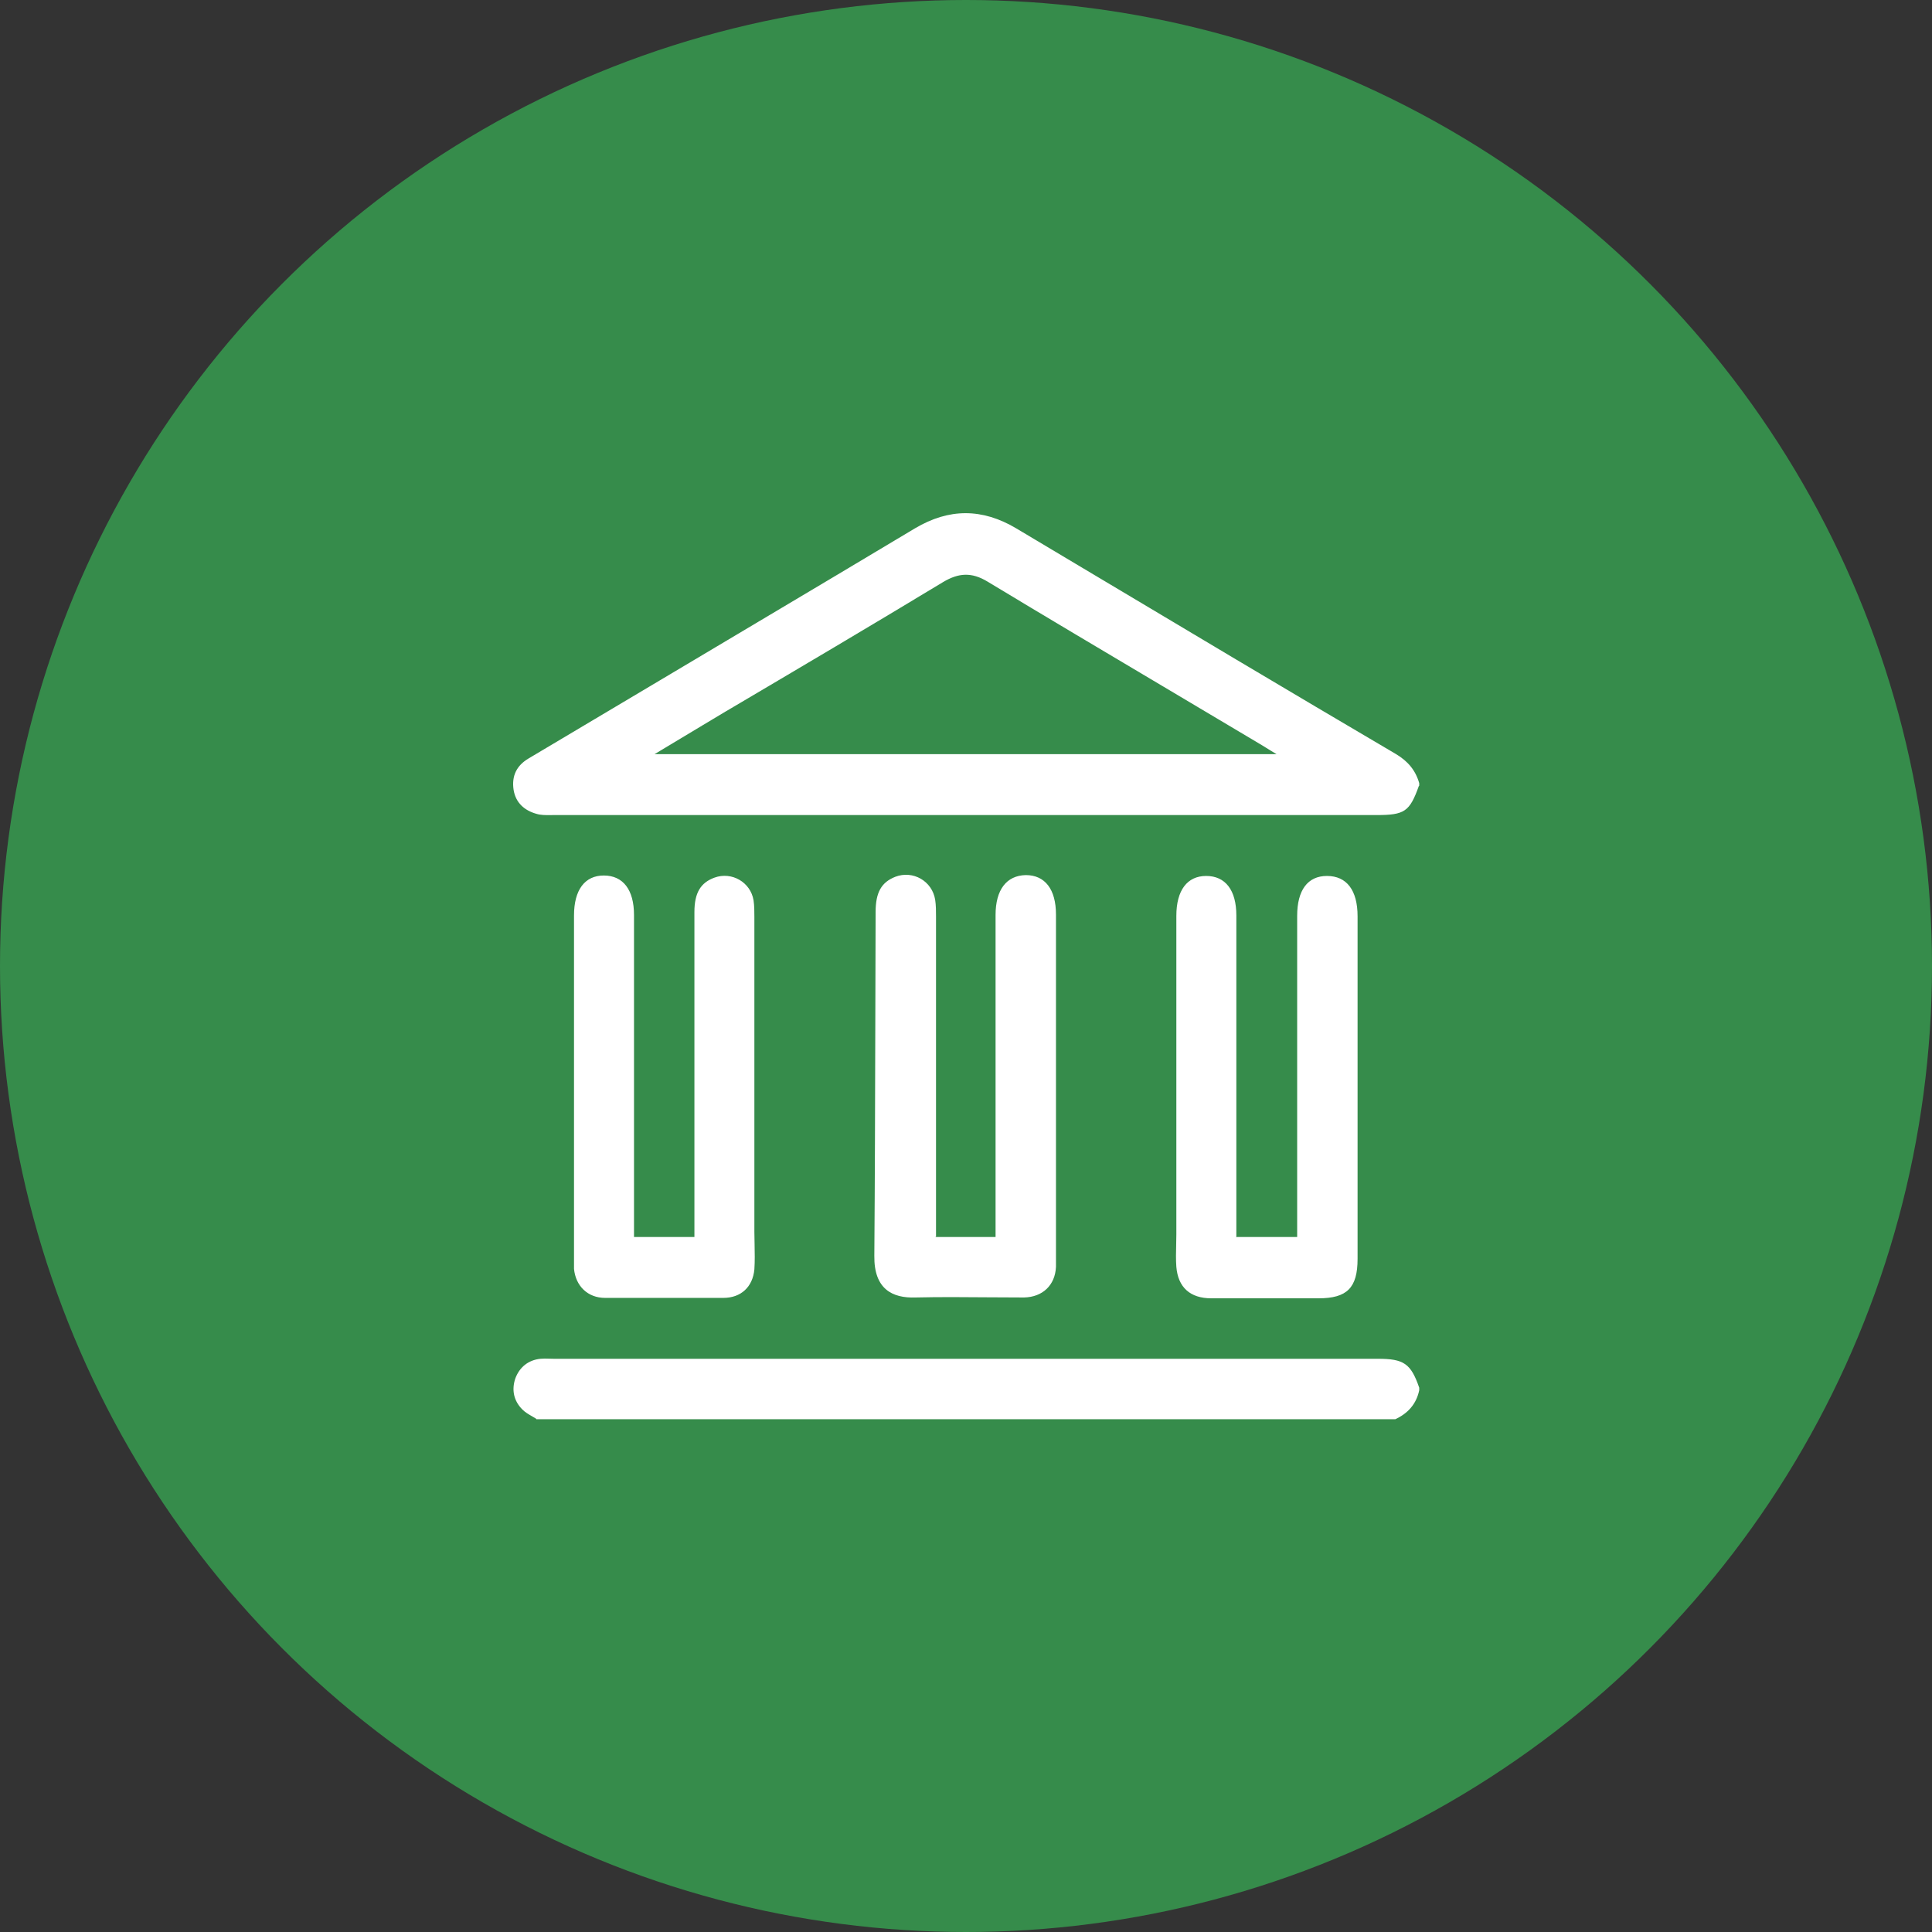
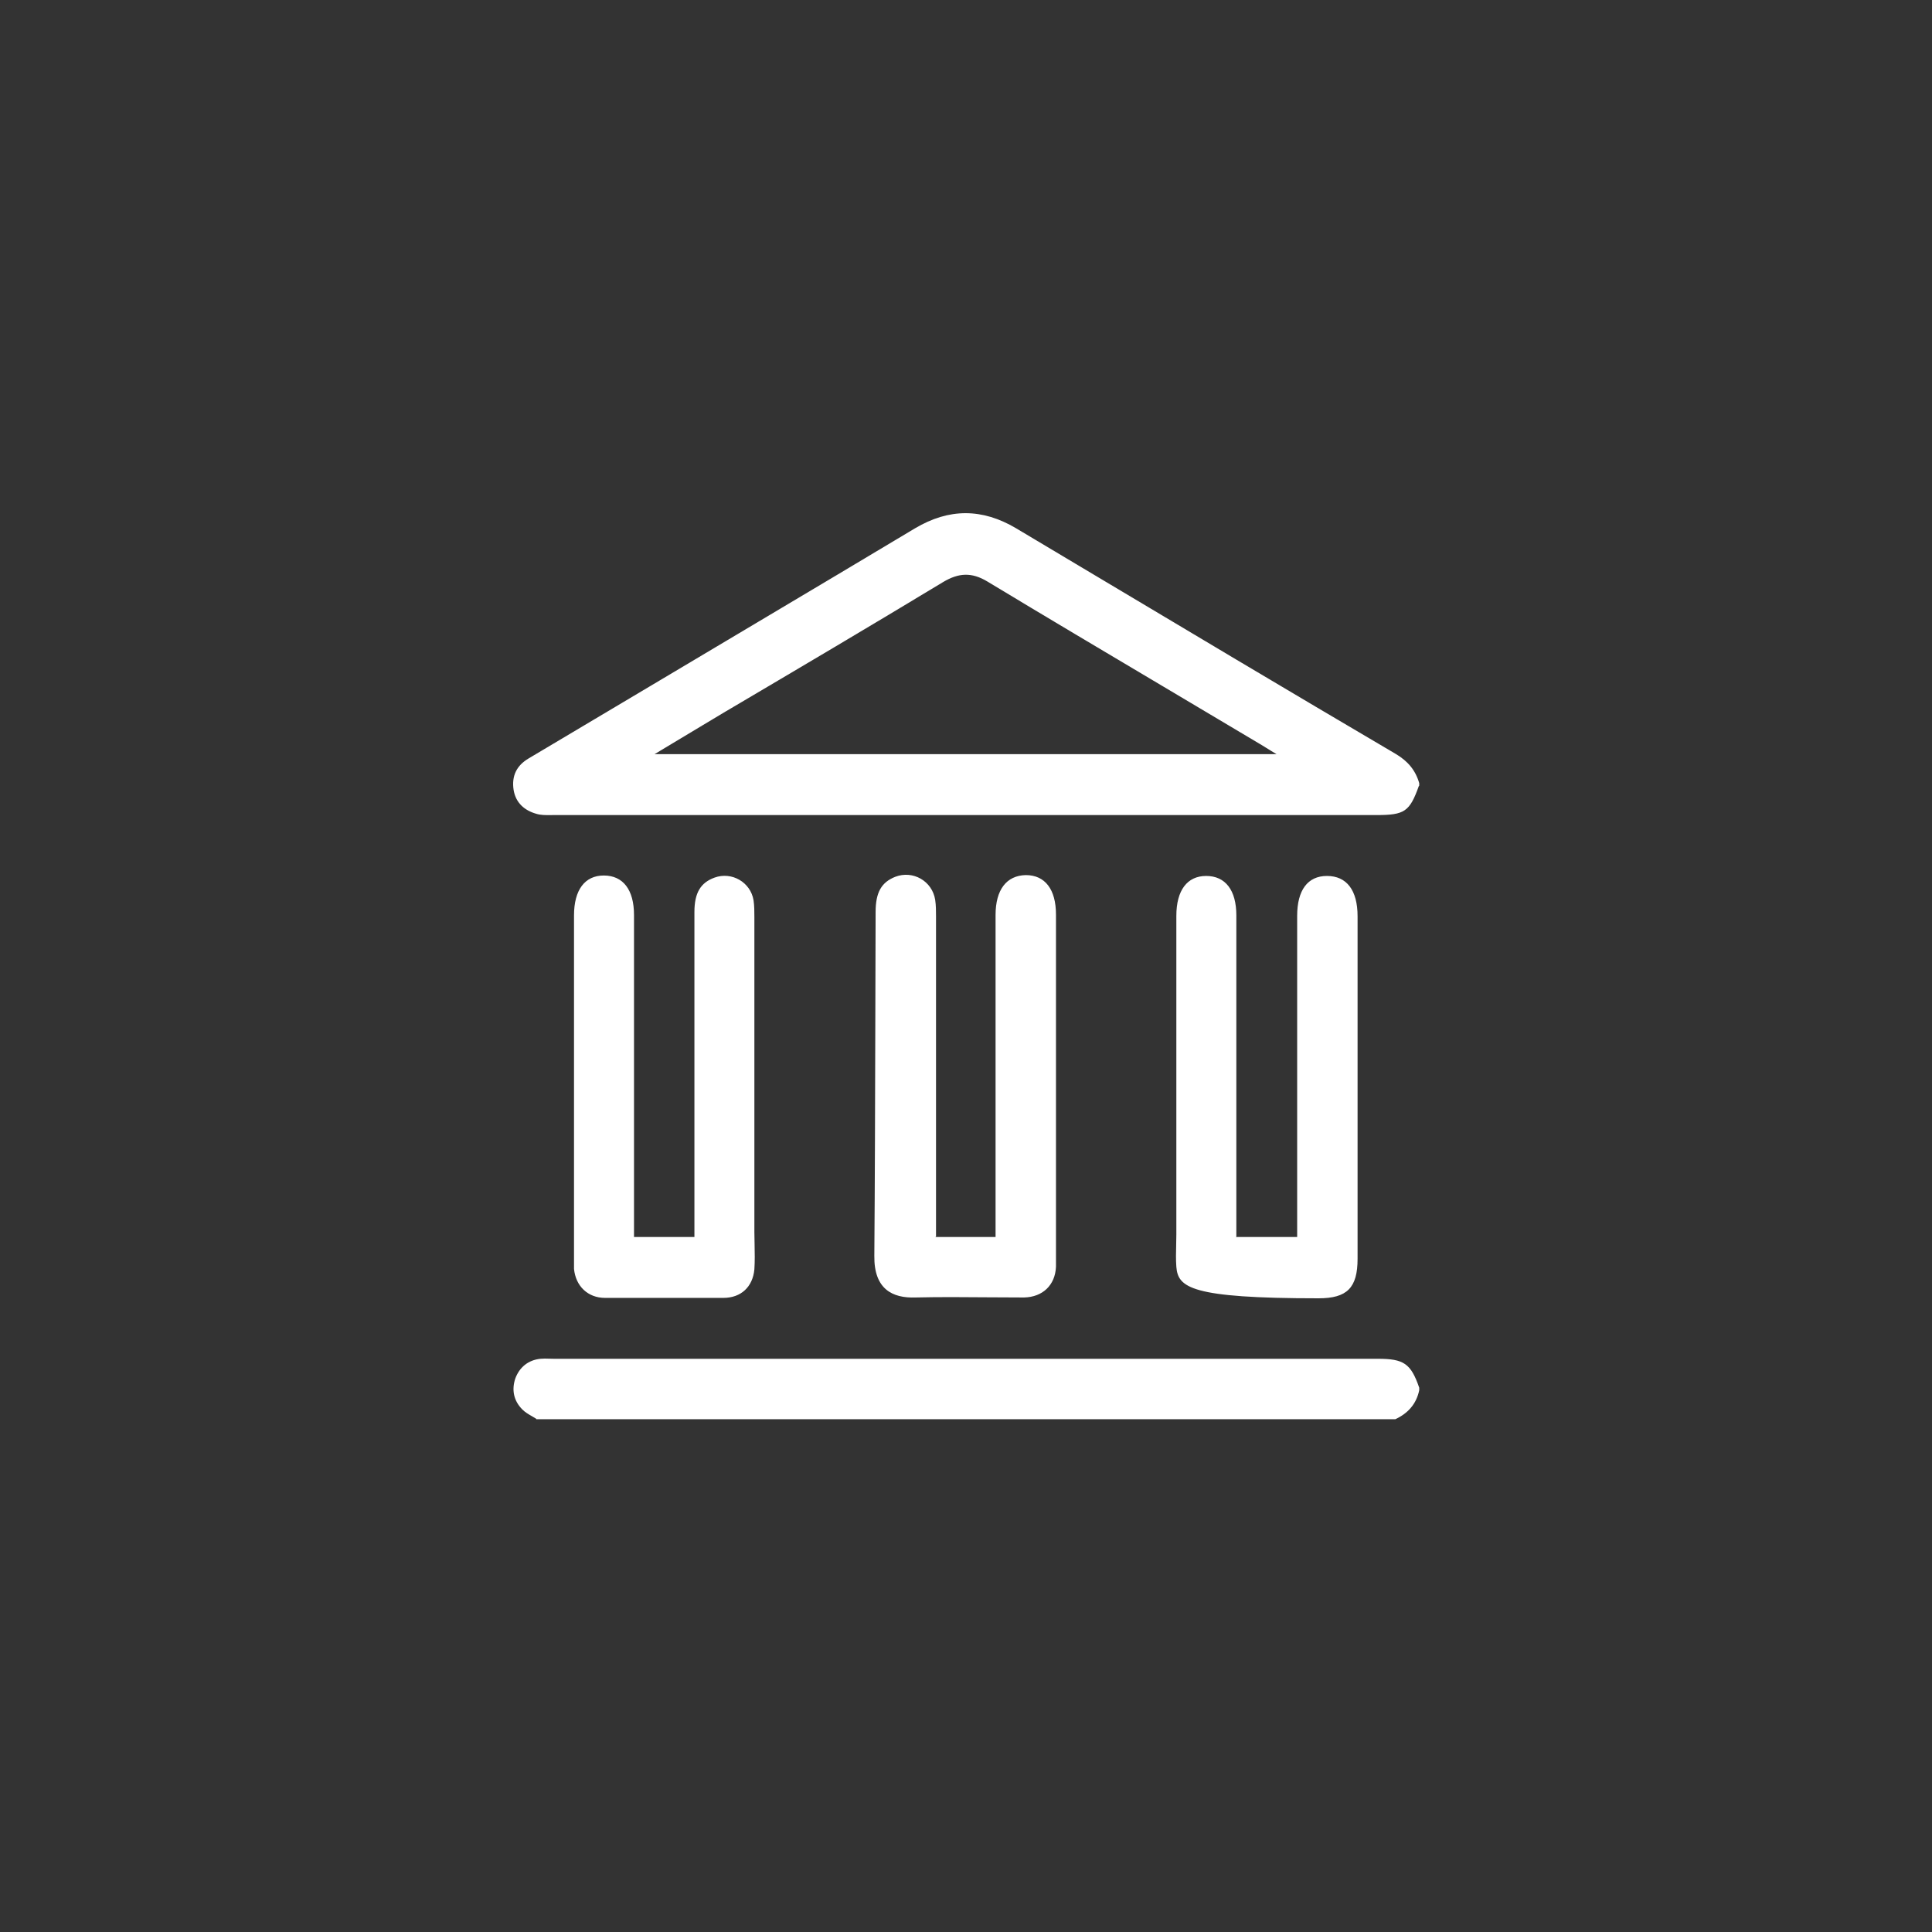
<svg xmlns="http://www.w3.org/2000/svg" width="56" height="56" viewBox="0 0 56 56" fill="none">
  <rect x="0" y="0" width="56" height="56" fill="#333333" stroke="none" />
-   <circle cx="28" cy="28" r="28" fill="#368C4B" />
-   <path fill-rule="evenodd" clip-rule="evenodd" d="M41.125 22.785C40.858 23.528 40.712 23.625 39.897 23.625H16.03C16.004 23.625 15.978 23.625 15.951 23.626L15.951 23.626C15.816 23.627 15.676 23.629 15.544 23.588C15.203 23.491 14.948 23.272 14.887 22.895C14.826 22.493 14.972 22.189 15.325 21.982C15.957 21.605 16.593 21.227 17.228 20.85C17.863 20.473 18.498 20.096 19.131 19.718C20.082 19.151 21.033 18.585 21.984 18.02L21.984 18.02C23.5 17.118 25.014 16.218 26.523 15.313C27.508 14.729 28.468 14.729 29.453 15.313C30.031 15.658 30.609 16.003 31.186 16.347C34.278 18.193 37.364 20.035 40.468 21.86C40.809 22.067 41.028 22.323 41.137 22.7V22.773L41.125 22.785ZM36.707 21.68L36.707 21.68L36.707 21.68C36.658 21.649 36.612 21.621 36.566 21.593C35.618 21.027 34.67 20.464 33.723 19.902L33.723 19.902L33.722 19.902L33.721 19.901C32.02 18.891 30.321 17.883 28.626 16.859C28.164 16.579 27.787 16.603 27.337 16.871C25.246 18.136 23.143 19.378 21.04 20.619L21.039 20.619L21.039 20.619C20.819 20.751 20.601 20.882 20.38 21.014L20.378 21.015L20.378 21.015L20.378 21.015C19.928 21.284 19.469 21.559 18.972 21.86H37.003C36.877 21.786 36.786 21.729 36.707 21.68L36.707 21.68L36.707 21.68ZM15.424 41.053L15.424 41.053C15.323 40.995 15.22 40.935 15.143 40.857C14.887 40.602 14.827 40.285 14.936 39.957C15.058 39.628 15.313 39.421 15.665 39.385C15.746 39.377 15.832 39.379 15.92 39.382H15.92L15.92 39.382C15.965 39.383 16.01 39.385 16.055 39.385H39.934C40.688 39.385 40.894 39.519 41.137 40.224V40.297C41.052 40.699 40.809 40.967 40.444 41.137H15.544V41.125C15.505 41.1 15.465 41.077 15.424 41.053ZM28.857 35.855H27.107L27.131 35.843V35.357V26.57C27.131 26.412 27.131 26.241 27.107 26.083C27.021 25.536 26.462 25.219 25.951 25.414C25.55 25.572 25.38 25.864 25.38 26.436C25.376 27.544 25.373 28.651 25.371 29.758C25.365 31.973 25.36 34.188 25.343 36.403C25.331 37.365 25.866 37.632 26.535 37.608C27.233 37.592 27.936 37.597 28.637 37.603C28.987 37.605 29.336 37.608 29.684 37.608C30.219 37.596 30.584 37.255 30.608 36.72V35.709V26.509C30.608 25.779 30.292 25.365 29.733 25.365C29.173 25.377 28.857 25.791 28.857 26.521V35.405V35.855ZM35.848 35.855H37.599V35.393V26.546C37.599 25.803 37.903 25.39 38.462 25.39C39.034 25.39 39.35 25.803 39.35 26.558V36.488C39.35 37.328 39.046 37.632 38.219 37.632H35.107C34.499 37.632 34.146 37.316 34.097 36.72C34.081 36.508 34.087 36.296 34.092 36.088V36.088C34.095 35.985 34.097 35.883 34.097 35.782V26.546C34.097 25.803 34.414 25.39 34.961 25.39C35.52 25.39 35.836 25.803 35.836 26.534V35.381V35.868L35.848 35.855ZM20.128 35.855H18.377V35.369V26.521C18.377 25.791 18.061 25.377 17.501 25.377C16.954 25.377 16.638 25.791 16.638 26.534V36.464V36.78C16.687 37.279 17.039 37.62 17.538 37.62H20.966C21.477 37.62 21.818 37.304 21.866 36.793C21.882 36.55 21.877 36.312 21.872 36.073C21.869 35.952 21.866 35.832 21.866 35.709V26.582C21.866 26.424 21.866 26.254 21.842 26.096C21.757 25.572 21.21 25.256 20.711 25.438C20.31 25.584 20.128 25.876 20.128 26.436V35.393V35.855Z" fill="white" />
+   <path fill-rule="evenodd" clip-rule="evenodd" d="M41.125 22.785C40.858 23.528 40.712 23.625 39.897 23.625H16.03C16.004 23.625 15.978 23.625 15.951 23.626L15.951 23.626C15.816 23.627 15.676 23.629 15.544 23.588C15.203 23.491 14.948 23.272 14.887 22.895C14.826 22.493 14.972 22.189 15.325 21.982C15.957 21.605 16.593 21.227 17.228 20.85C17.863 20.473 18.498 20.096 19.131 19.718C20.082 19.151 21.033 18.585 21.984 18.02L21.984 18.02C23.5 17.118 25.014 16.218 26.523 15.313C27.508 14.729 28.468 14.729 29.453 15.313C30.031 15.658 30.609 16.003 31.186 16.347C34.278 18.193 37.364 20.035 40.468 21.86C40.809 22.067 41.028 22.323 41.137 22.7V22.773L41.125 22.785ZM36.707 21.68L36.707 21.68L36.707 21.68C36.658 21.649 36.612 21.621 36.566 21.593C35.618 21.027 34.67 20.464 33.723 19.902L33.723 19.902L33.722 19.902L33.721 19.901C32.02 18.891 30.321 17.883 28.626 16.859C28.164 16.579 27.787 16.603 27.337 16.871C25.246 18.136 23.143 19.378 21.04 20.619L21.039 20.619L21.039 20.619C20.819 20.751 20.601 20.882 20.38 21.014L20.378 21.015L20.378 21.015L20.378 21.015C19.928 21.284 19.469 21.559 18.972 21.86H37.003C36.877 21.786 36.786 21.729 36.707 21.68L36.707 21.68L36.707 21.68ZM15.424 41.053L15.424 41.053C15.323 40.995 15.22 40.935 15.143 40.857C14.887 40.602 14.827 40.285 14.936 39.957C15.058 39.628 15.313 39.421 15.665 39.385C15.746 39.377 15.832 39.379 15.92 39.382H15.92L15.92 39.382C15.965 39.383 16.01 39.385 16.055 39.385H39.934C40.688 39.385 40.894 39.519 41.137 40.224V40.297C41.052 40.699 40.809 40.967 40.444 41.137H15.544V41.125C15.505 41.1 15.465 41.077 15.424 41.053ZM28.857 35.855H27.107L27.131 35.843V35.357V26.57C27.131 26.412 27.131 26.241 27.107 26.083C27.021 25.536 26.462 25.219 25.951 25.414C25.55 25.572 25.38 25.864 25.38 26.436C25.376 27.544 25.373 28.651 25.371 29.758C25.365 31.973 25.36 34.188 25.343 36.403C25.331 37.365 25.866 37.632 26.535 37.608C27.233 37.592 27.936 37.597 28.637 37.603C28.987 37.605 29.336 37.608 29.684 37.608C30.219 37.596 30.584 37.255 30.608 36.72V35.709V26.509C30.608 25.779 30.292 25.365 29.733 25.365C29.173 25.377 28.857 25.791 28.857 26.521V35.405V35.855ZM35.848 35.855H37.599V35.393V26.546C37.599 25.803 37.903 25.39 38.462 25.39C39.034 25.39 39.35 25.803 39.35 26.558V36.488C39.35 37.328 39.046 37.632 38.219 37.632C34.499 37.632 34.146 37.316 34.097 36.72C34.081 36.508 34.087 36.296 34.092 36.088V36.088C34.095 35.985 34.097 35.883 34.097 35.782V26.546C34.097 25.803 34.414 25.39 34.961 25.39C35.52 25.39 35.836 25.803 35.836 26.534V35.381V35.868L35.848 35.855ZM20.128 35.855H18.377V35.369V26.521C18.377 25.791 18.061 25.377 17.501 25.377C16.954 25.377 16.638 25.791 16.638 26.534V36.464V36.78C16.687 37.279 17.039 37.62 17.538 37.62H20.966C21.477 37.62 21.818 37.304 21.866 36.793C21.882 36.55 21.877 36.312 21.872 36.073C21.869 35.952 21.866 35.832 21.866 35.709V26.582C21.866 26.424 21.866 26.254 21.842 26.096C21.757 25.572 21.21 25.256 20.711 25.438C20.31 25.584 20.128 25.876 20.128 26.436V35.393V35.855Z" fill="white" />
</svg>